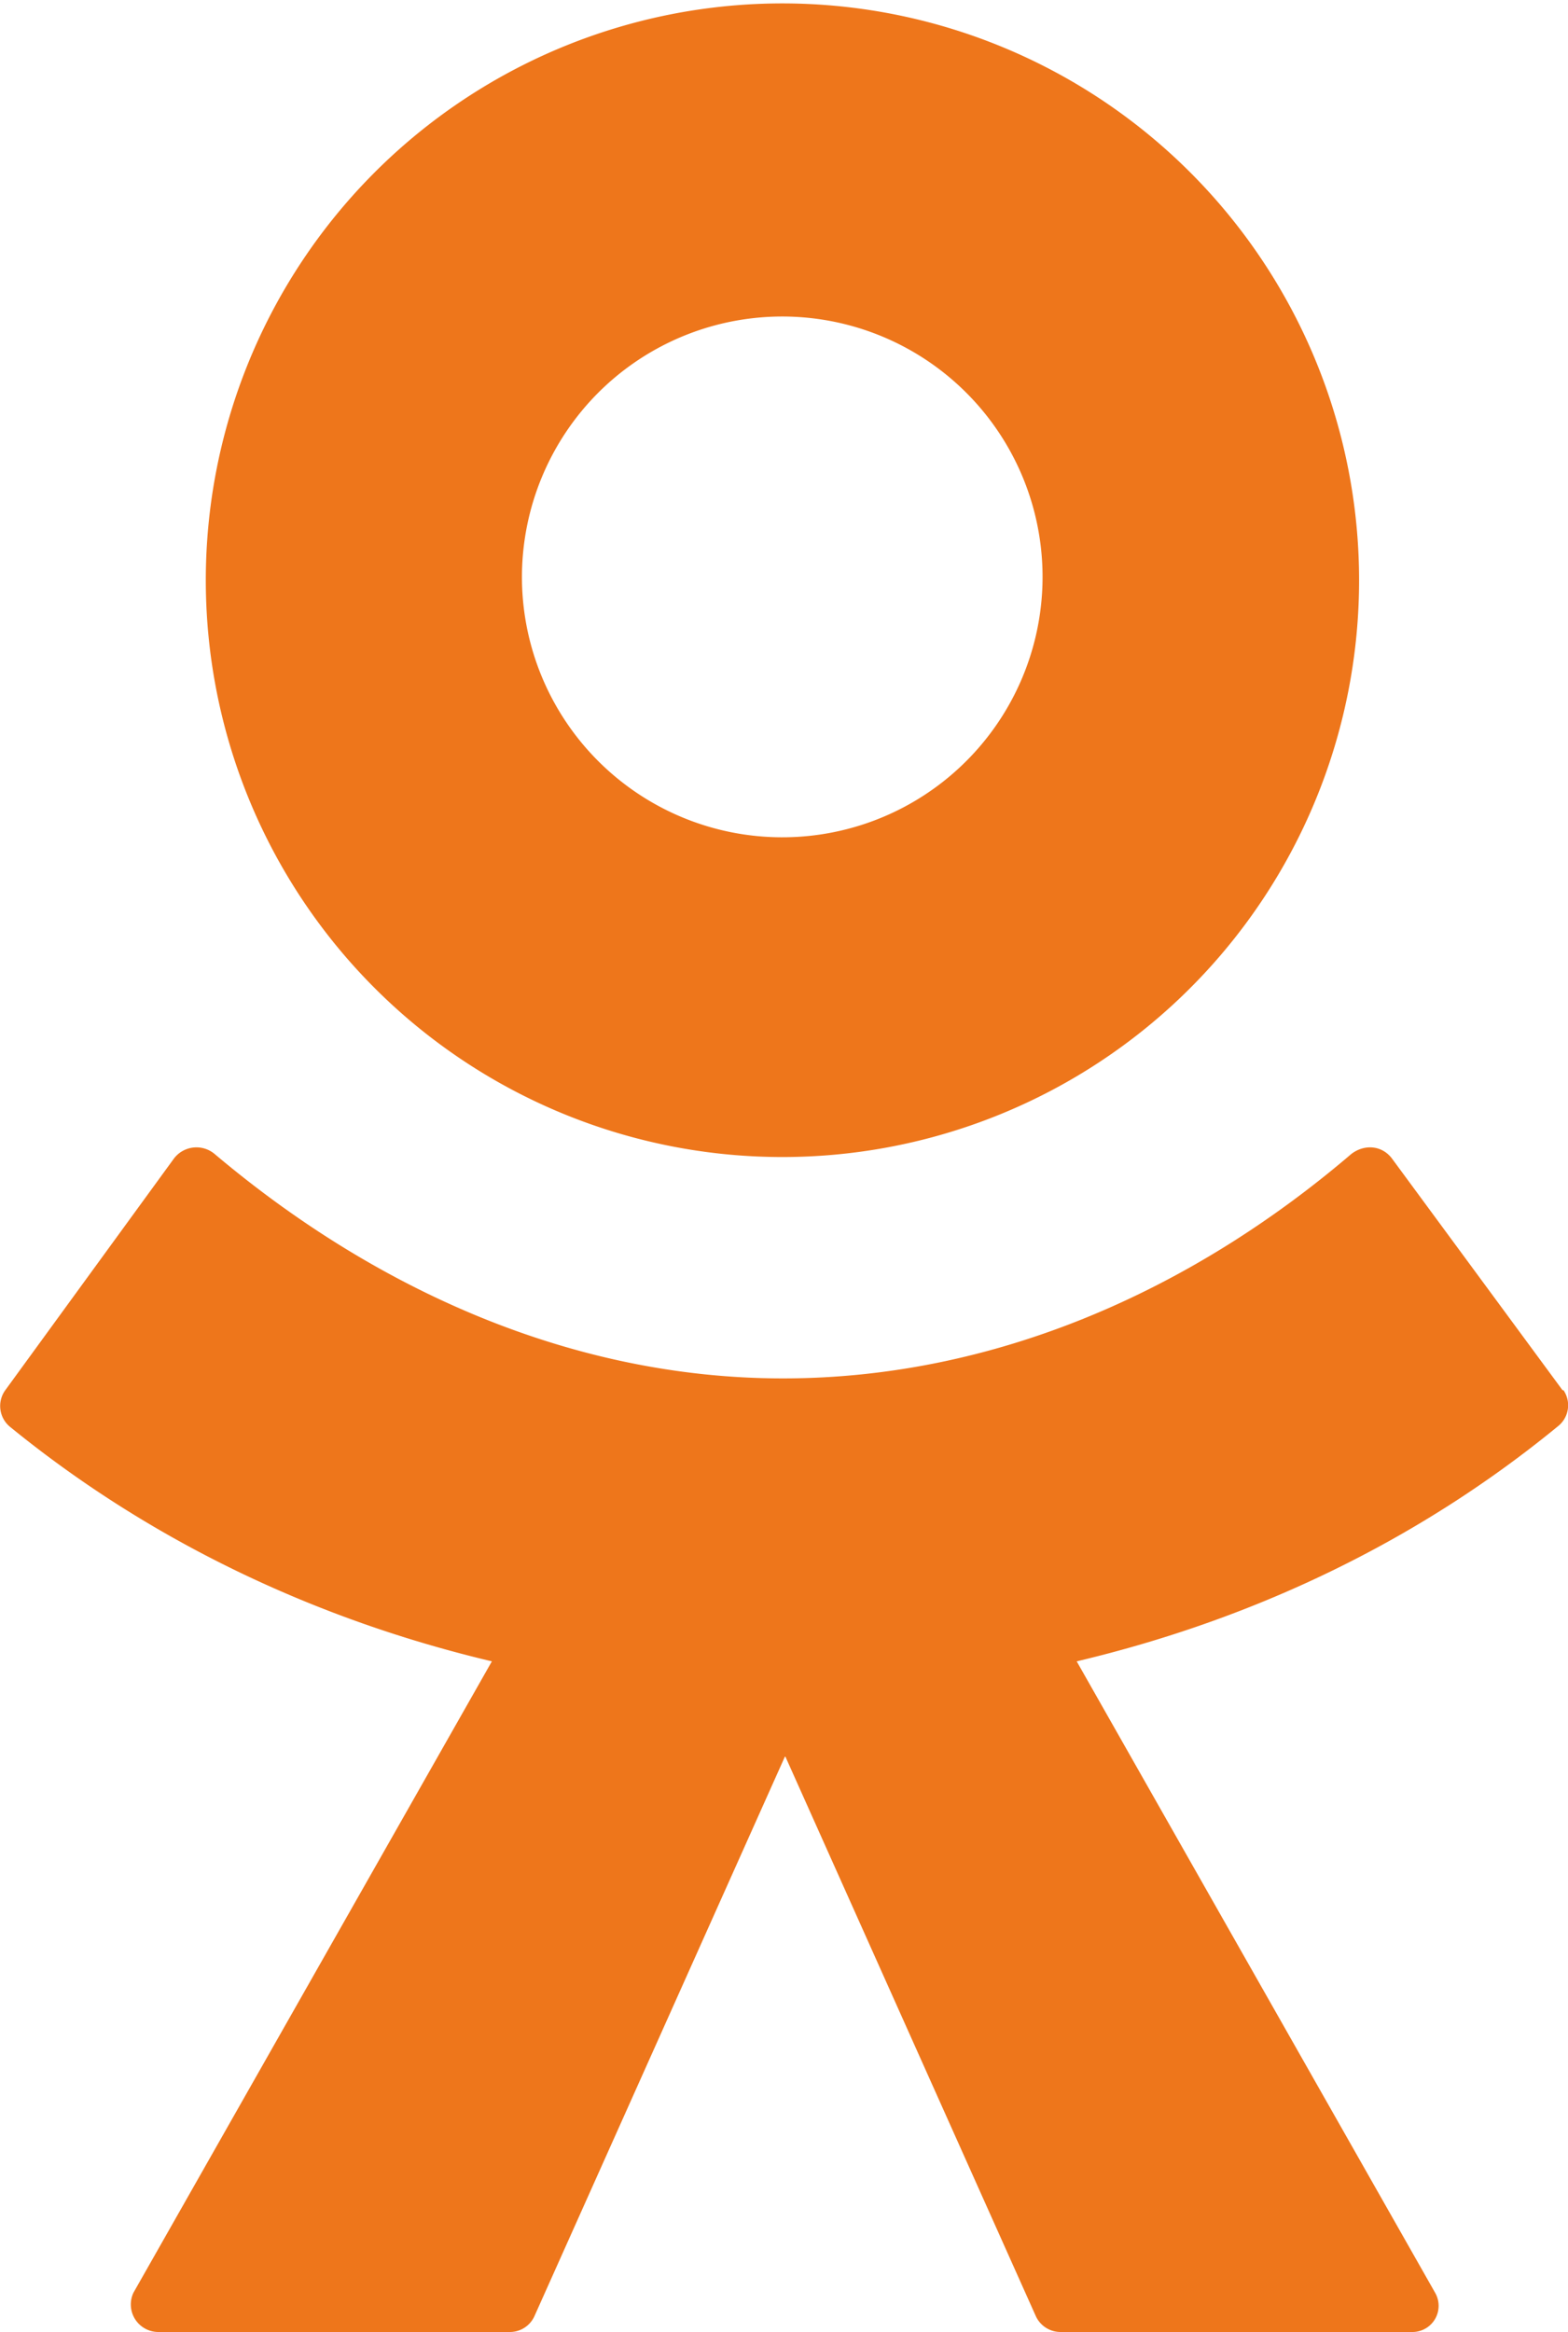
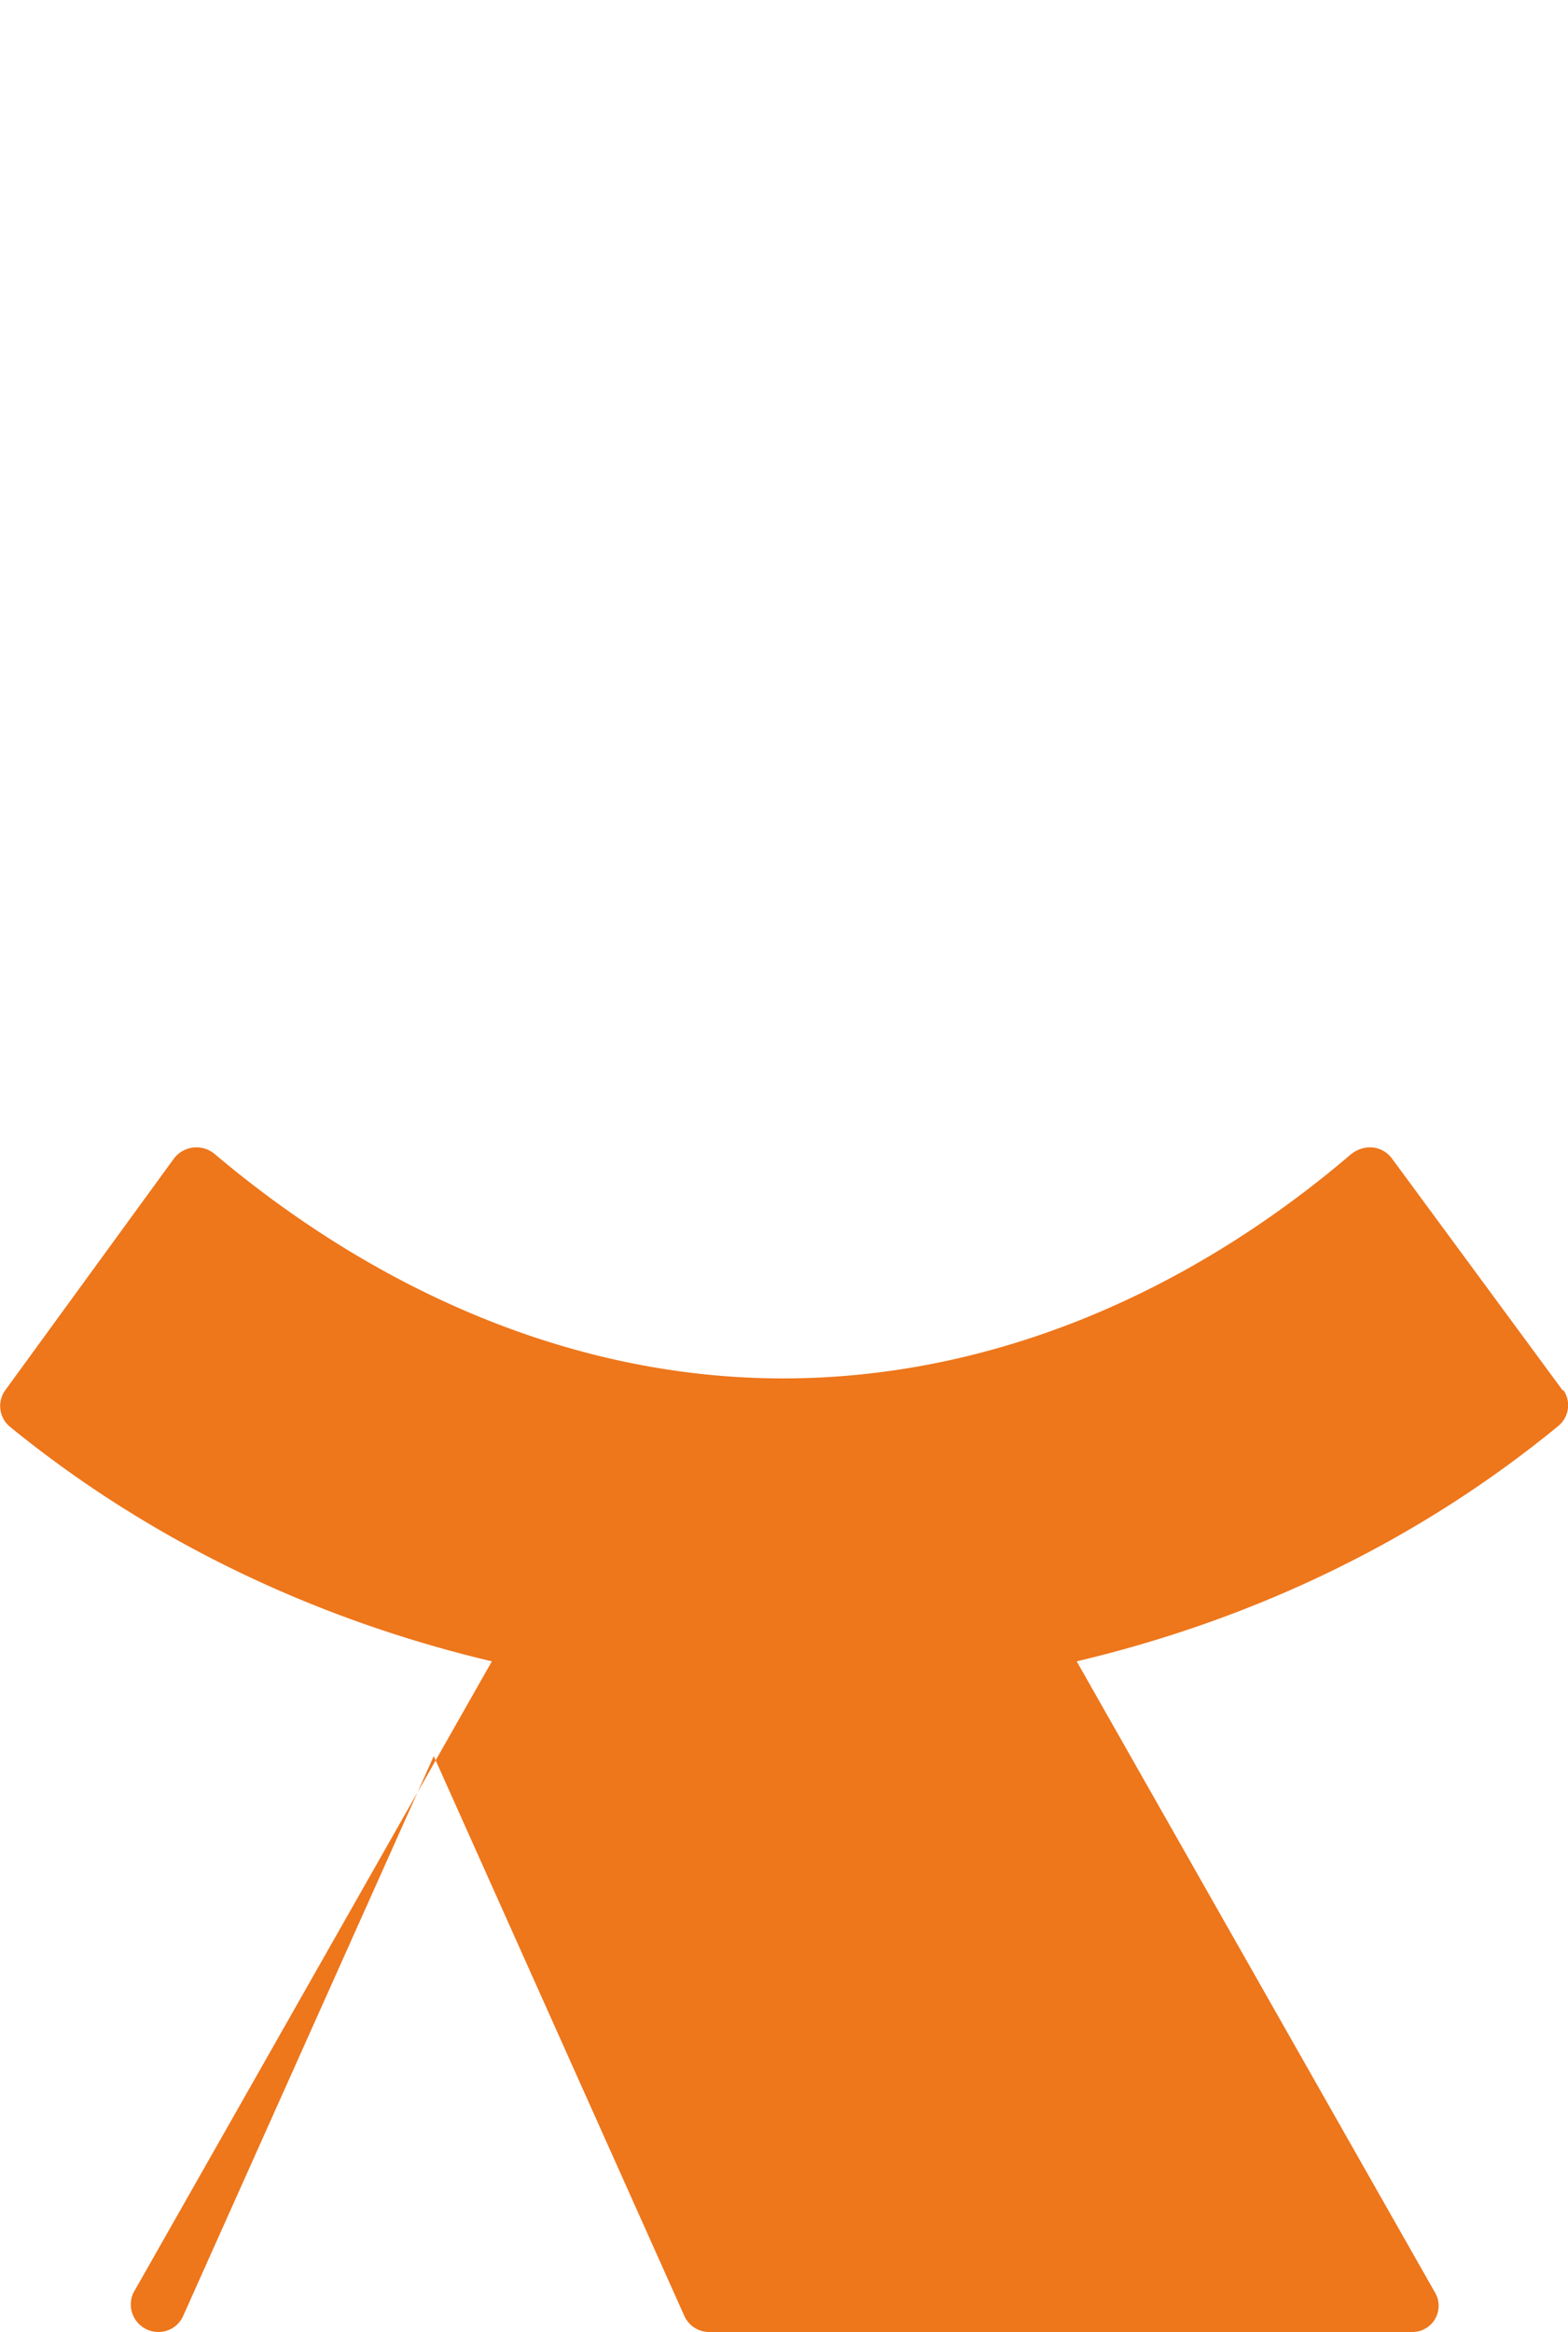
<svg xmlns="http://www.w3.org/2000/svg" viewBox="0 0 492.42 732.13">
  <defs>
    <style>.cls-1{fill:#ee761b;}</style>
  </defs>
  <g id="Слой_2" data-name="Слой 2">
    <g id="Слой_1-2" data-name="Слой 1">
-       <path class="cls-1" d="M246.29,363.25a181.09,181.09,0,1,0-128.58-53A181,181,0,0,0,246.29,363.25ZM188.17,123a81.75,81.75,0,1,1-24.26,58.12A82,82,0,0,1,188.17,123Z" />
-       <path class="cls-1" d="M490.7,436.45l-53.6-72.78c-3.15-4.12-8.63-4.53-12.74-1.37-50.31,43-112.13,70.45-178.48,70.45s-128.17-28-178.47-70.45a8.88,8.88,0,0,0-12.75,1.37l-53,72.78A8.46,8.46,0,0,0,3,447.83c44.83,36.6,97.05,60.86,151.47,73.75L41.91,719.79a8.65,8.65,0,0,0,7.81,12.34H160.07a8.45,8.45,0,0,0,7.81-5.07l78.69-175.74,78.68,175.74a8.53,8.53,0,0,0,7.81,5.07H443.41a8.22,8.22,0,0,0,7.27-12.34L338.13,521.58c54.42-12.89,106.24-37,151.06-73.75A8.4,8.4,0,0,0,491,436.45Z" />
+       <path class="cls-1" d="M490.7,436.45l-53.6-72.78c-3.15-4.12-8.63-4.53-12.74-1.37-50.31,43-112.13,70.45-178.48,70.45s-128.17-28-178.47-70.45a8.88,8.88,0,0,0-12.75,1.37l-53,72.78A8.46,8.46,0,0,0,3,447.83c44.83,36.6,97.05,60.86,151.47,73.75L41.91,719.79a8.65,8.65,0,0,0,7.81,12.34a8.45,8.45,0,0,0,7.81-5.07l78.69-175.74,78.68,175.74a8.53,8.53,0,0,0,7.81,5.07H443.41a8.22,8.22,0,0,0,7.27-12.34L338.13,521.58c54.42-12.89,106.24-37,151.06-73.75A8.4,8.4,0,0,0,491,436.45Z" />
    </g>
  </g>
</svg>